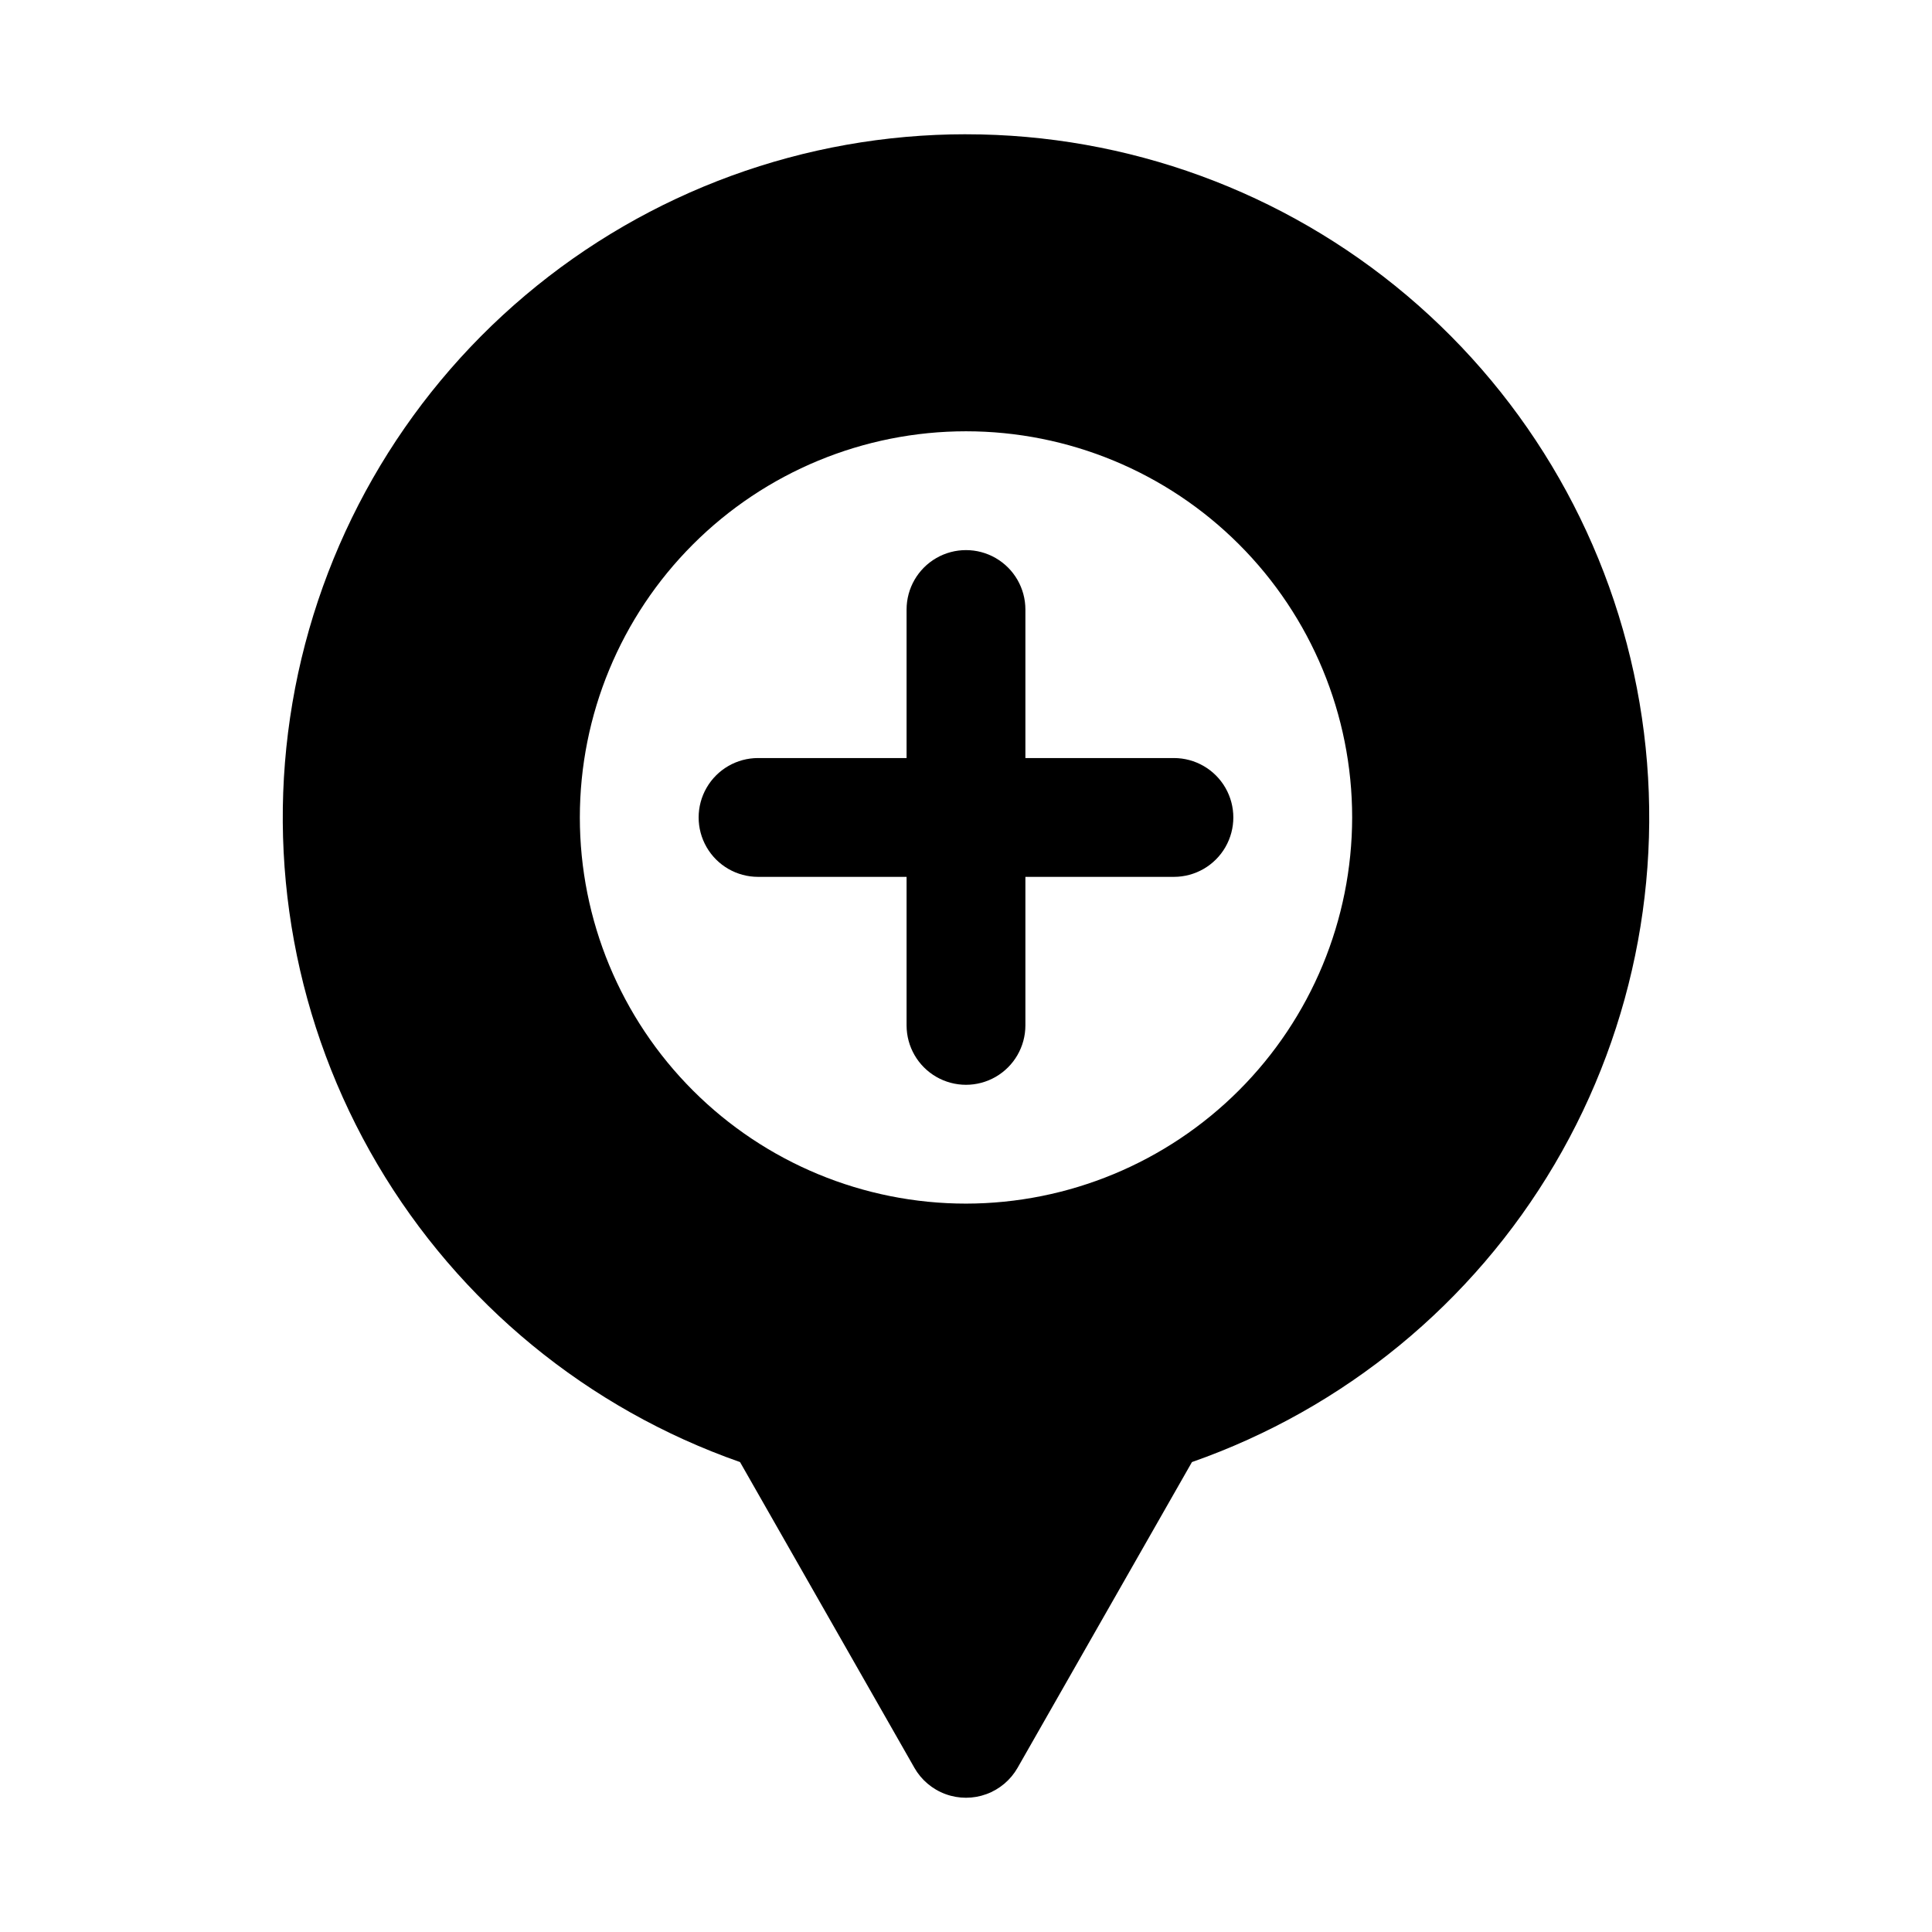
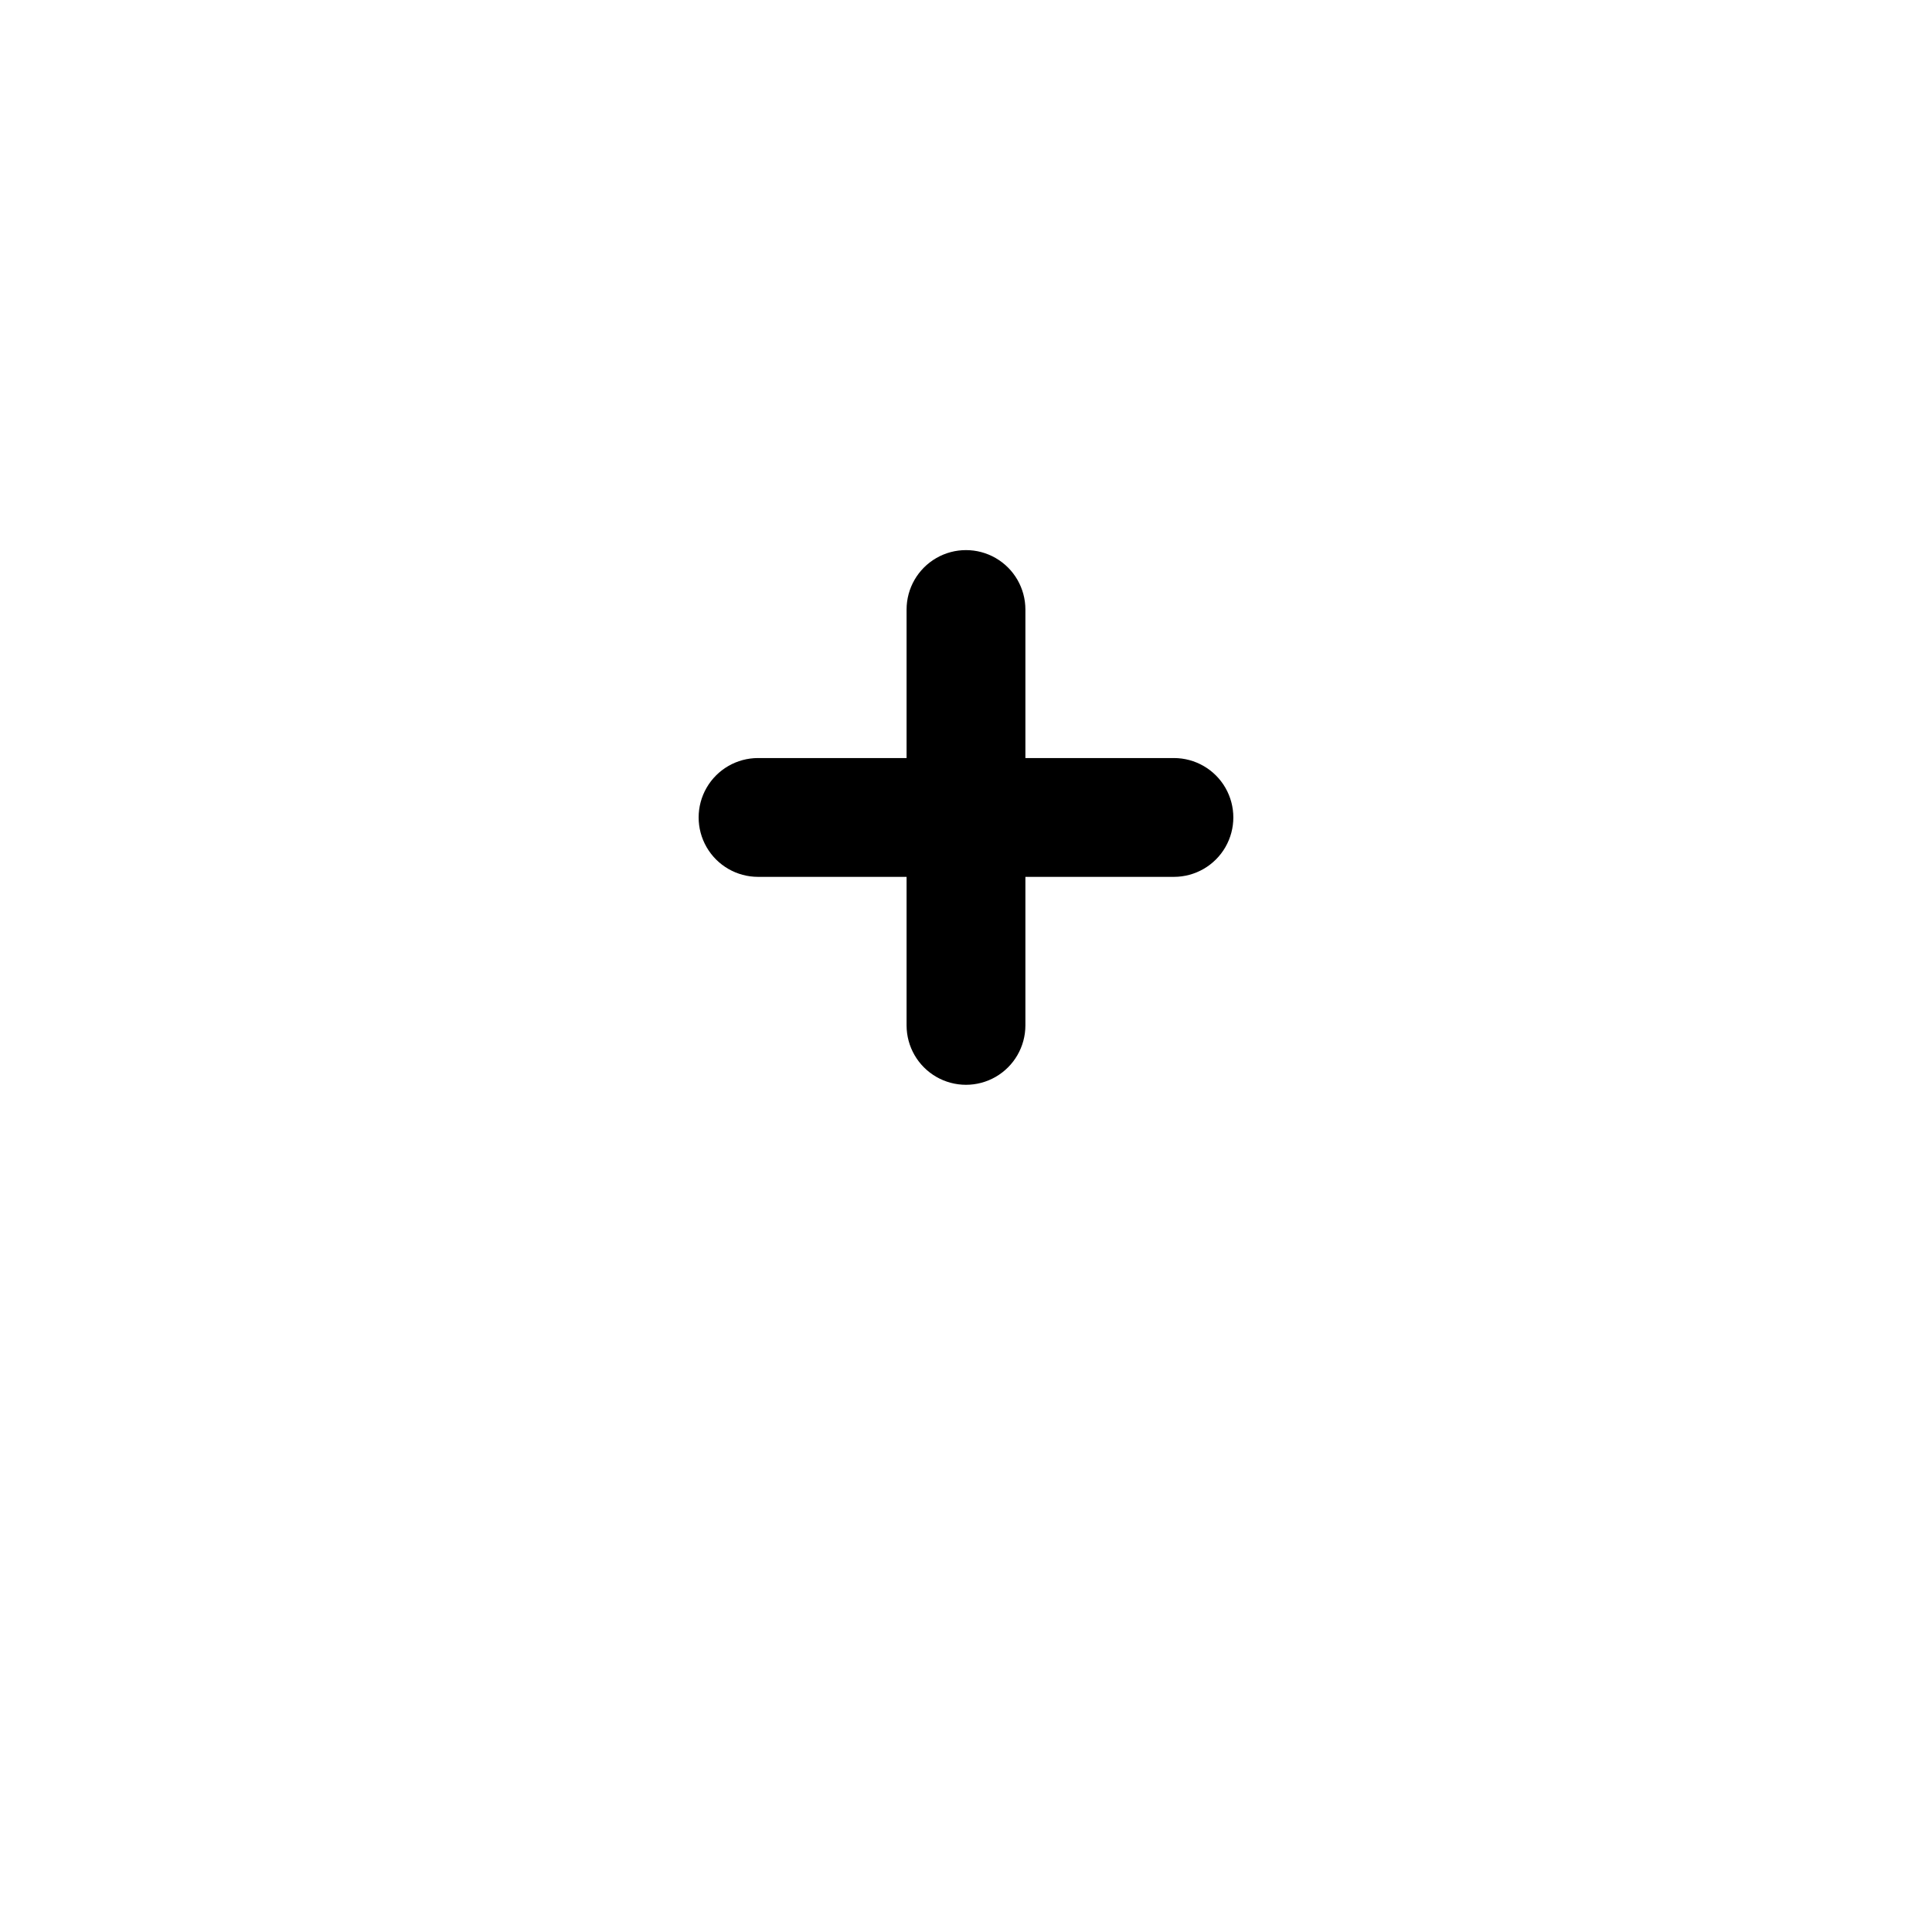
<svg xmlns="http://www.w3.org/2000/svg" fill="#000000" width="800px" height="800px" version="1.1" viewBox="144 144 512 512">
  <g>
-     <path d="m400 179.58c-42.754-0.008-84.129 15.117-116.8 42.691-32.672 27.574-54.527 65.82-61.699 107.97-7.172 42.145 0.801 85.469 22.512 122.3 21.711 36.832 55.754 64.789 96.102 78.922l46.207 81.016h-0.004c1.844 3.231 4.773 5.707 8.266 6.984 3.496 1.281 7.328 1.281 10.824 0 3.492-1.277 6.422-3.754 8.266-6.984l46.207-81.016c40.348-14.133 74.395-42.09 96.105-78.918 21.711-36.832 29.688-80.156 22.512-122.3-7.172-42.145-29.027-80.395-61.699-107.97s-74.051-42.695-116.8-42.688zm0 283.39c-27.145 0-53.172-10.785-72.363-29.977-19.191-19.191-29.973-45.219-29.973-72.363 0-27.141 10.781-53.168 29.973-72.359 19.191-19.195 45.219-29.977 72.363-29.977 27.141 0 53.168 10.781 72.359 29.977 19.195 19.191 29.977 45.219 29.977 72.359-0.031 27.133-10.824 53.145-30.008 72.328-19.188 19.188-45.199 29.98-72.328 30.012z" />
    <path d="m455.1 344.89h-39.359v-39.359c0-5.625-3-10.824-7.871-13.637s-10.875-2.812-15.746 0-7.871 8.012-7.871 13.637v39.359h-39.359c-5.625 0-10.824 3-13.637 7.871s-2.812 10.875 0 15.746c2.812 4.871 8.012 7.871 13.637 7.871h39.359v39.359c0 5.625 3 10.824 7.871 13.637s10.875 2.812 15.746 0 7.871-8.012 7.871-13.637v-39.359h39.359c5.625 0 10.824-3 13.637-7.871 2.812-4.871 2.812-10.875 0-15.746s-8.012-7.871-13.637-7.871z" />
  </g>
</svg>